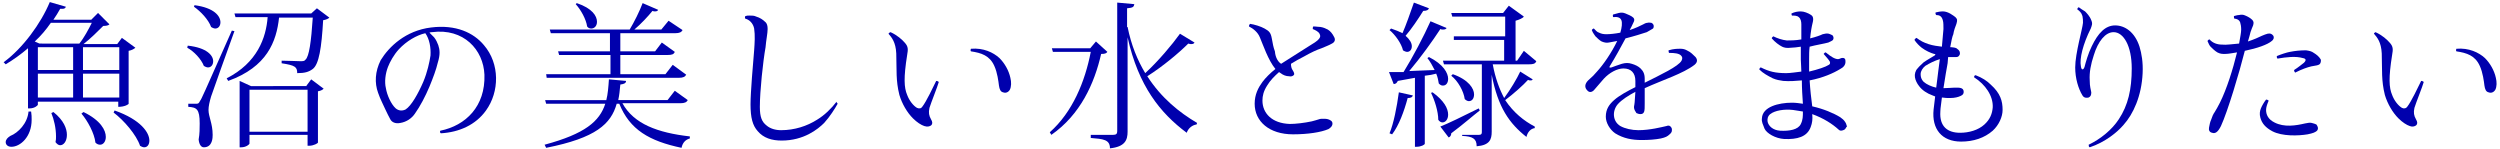
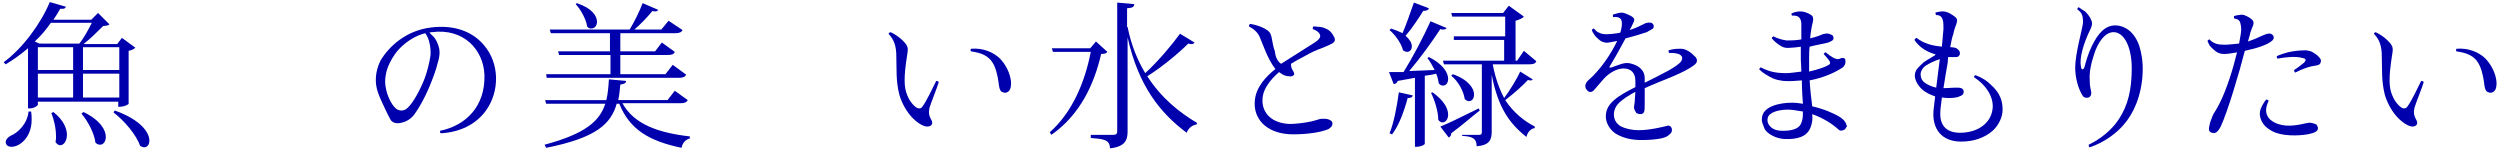
<svg xmlns="http://www.w3.org/2000/svg" version="1.1" x="0px" y="0px" viewBox="0 0 482 28.8" style="enable-background:new 0 0 482 28.8;" xml:space="preserve">
  <style type="text/css">
	.st0{fill:#0091E2;}
	.st1{fill:#808080;}
	.st2{opacity:0.95;fill:#FFFFFF;}
	.st3{fill:#0000AD;}
	.st4{fill:#636363;}
	.st5{fill:none;stroke:#636363;stroke-width:0.38;stroke-miterlimit:10;}
	.st6{opacity:0.95;}
	.st7{fill:none;stroke:#636363;stroke-width:0.379;stroke-miterlimit:10;}
	.st8{fill:#444444;}
</style>
  <g id="説明">
</g>
  <g id="TEL">
</g>
  <g id="メールでのお問い合わせ">
</g>
  <g id="ヘッダータイトル">
</g>
  <g id="sectionタイトル">
    <g>
      <path class="st3" d="M23,19.6H7.3v0.6c0,0.1-0.6,0.7-1.6,0.7H5.4V9.3c-1.4,1.2-2.8,2.2-4.3,3.1l-0.4-0.4C4.4,9.3,7.9,4.5,9.6,0.4    l3.1,0.9c-0.1,0.3-0.3,0.4-0.7,0.4c-0.1,0-0.2,0-0.4,0c-0.4,0.7-0.8,1.4-1.3,2.1h7.3l1.3-1.3l2.2,2.2c-0.2,0.2-0.6,0.3-1.2,0.3    c-1,1-2.4,2.4-3.8,3.5h6.5l0.9-1.2l2.6,1.9c-0.2,0.2-0.7,0.5-1.3,0.6v10.2c0,0.1-0.7,0.6-2,0.6V19.6z M6,21.5    c0.1,0.6,0.1,1.1,0.1,1.6c0,3.3-2.2,5.2-3.9,5.2c-0.7,0-1.1-0.4-1.1-0.9c0-0.5,0.4-0.9,0.9-1.2c1.5-0.6,3.3-2.4,3.5-4.7H6z     M15.3,8.4c0.9-1.1,1.8-2.8,2.4-4H9.8C8.9,5.7,7.9,6.9,6.7,8l0.9,0.4H15.3z M14.1,9.1H7.3v4.4h6.8V9.1z M7.3,14.2v4.6h6.8v-4.6    H7.3z M10.3,21.6c2,1.6,2.6,3.2,2.6,4.4s-0.6,2-1.3,2c-0.3,0-0.6-0.2-0.9-0.6c0.1-0.4,0.1-0.7,0.1-1.1c0-1.6-0.4-3.3-0.9-4.5    L10.3,21.6z M16.1,21.6c3.3,1.6,4.3,3.5,4.3,4.8c0,0.9-0.5,1.5-1.1,1.5c-0.3,0-0.6-0.1-0.9-0.4c-0.2-1.8-1.5-4.2-2.7-5.6    L16.1,21.6z M23,9.1h-7v4.4h7V9.1z M16,18.8h7v-4.6h-7V18.8z M22.1,21.3c5.1,1.8,6.7,4.3,6.7,5.8c0,0.8-0.4,1.3-1,1.3    c-0.2,0-0.5-0.1-0.8-0.3c-0.7-2.1-3.1-4.9-5.1-6.4L22.1,21.3z" />
-       <path class="st3" d="M36.2,8.8c3.7,0.4,4.9,1.9,4.9,3c0,0.7-0.4,1.2-1,1.2c-0.2,0-0.5-0.1-0.8-0.3c-0.5-1.3-1.9-2.8-3.2-3.5    L36.2,8.8z M37.8,20c0.4,0,0.5,0,0.8-0.6c0.2-0.2,0.6-1.1,6.1-13.5L45.2,6c-1.4,3.9-4,11.1-4.5,12.6c-0.3,1-0.5,1.9-0.5,2.6    c0,1.3,0.8,2.6,0.8,4.8c0,0.5,0,2.4-1.7,2.4c-0.5,0-0.9-0.5-1-1.5c0.2-1.1,0.2-2.2,0.2-3.1c0-2.8-0.6-3.1-2.2-3.2V20    C37.5,20,37.8,20,37.8,20L37.8,20z M37.5,1c3.8,0.5,5,2.1,5,3.3c0,0.7-0.4,1.2-1,1.2c-0.2,0-0.5-0.1-0.8-0.3c-0.5-1.4-2-3-3.3-3.9    L37.5,1z M61.1,1.6l2.4,1.8c-0.2,0.2-0.6,0.4-1.2,0.5c-0.3,5.3-0.8,8.5-2,9.4c-0.8,0.6-1.6,0.8-3,0.8c0-1.2-0.4-1.5-3-1.9l0-0.5    c1,0,3,0.1,3.6,0.1c0.5,0,0.8,0,1-0.3c0.7-0.6,1.1-3.5,1.4-8.1h-6.5c-0.5,4.6-2.3,9.5-9.8,12.2l-0.3-0.5c5.9-3,7.6-7.8,7.9-11.8    h-6.2l-0.2-0.7h14.8L61.1,1.6z M59.1,16.5l0.9-1.2l2.4,1.8c-0.2,0.2-0.5,0.4-1.1,0.5v9.9c0,0.1-0.8,0.6-1.7,0.6h-0.3v-2.1H48.1    v1.7c0,0.1-0.6,0.7-1.6,0.7h-0.3V15.6l2.2,1H59.1z M48.1,25.4h11.2v-8.1H48.1V25.4z" />
      <path class="st3" d="M93.7,21.3c-2,2.8-5.2,4.2-8.7,4.4c-0.2-0.1-0.2-0.4-0.1-0.5c4.9-1,8.7-4.7,8.5-10.8c-0.2-4.8-4-9-10.1-8.2    c-0.2,0-0.3,0-0.5,0.1c0.3,0.3,0.6,0.6,0.9,0.9c0.4,0.5,0.6,1,0.8,1.5c0.3,0.9,0.4,1.8-0.1,3.4c-0.3,1.3-0.9,2.9-1.6,4.6    c-0.8,1.9-1.8,3.8-2.8,5.2c-0.6,0.9-1.6,1.6-2.8,1.8c-0.9,0.2-1.7-0.1-2-0.8c-0.3-0.5-0.5-1-0.9-1.8c-0.3-0.7-1-2-1.4-3.2    c-0.7-1.9-0.6-4.1,0.5-6.3C75,9,78.2,5.9,83.1,5.3c4.8-0.6,8.2,1,10.2,3.4C96.4,12.3,96.3,17.7,93.7,21.3z M82,6.4    c-1.7,0.4-3.6,1.5-5.1,3.1c-1,1.1-1.7,2.4-2.1,3.4c-0.5,1.3-0.7,2.9-0.4,4.1c0.2,1.3,1,3.1,1.9,3.9c0.6,0.5,1.3,0.5,1.9,0.2    c1.1-0.7,2.4-3,3.4-5.3c0.8-1.9,1.2-3.8,1.4-5.1C83.1,9.2,82.8,7.5,82,6.4z" />
      <path class="st3" d="M132.6,19.3c-0.2,0.4-0.6,0.6-1.4,0.6H120c2.2,4,6.8,5.7,13,6.4l0,0.4c-0.8,0.2-1.4,0.8-1.6,1.8    c-6.2-1.3-10-3.5-12-8.5h-0.5c-1.1,3.9-4,6.6-13.6,8.5l-0.3-0.6c7.8-2.1,10.6-4.5,11.7-7.9h-11.4l-0.2-0.7h11.8    c0.3-1.2,0.4-2.5,0.5-4l3.3,0.3c0,0.4-0.3,0.6-1.1,0.7c-0.1,1.1-0.2,2.1-0.4,3h9.5l1.4-1.8L132.6,19.3z M105.3,14.3h12.4v-3.7    h-9.9l-0.2-0.7h10V6.4h-11.4l-0.2-0.7h15.4c0.9-1.5,1.9-3.5,2.5-5.1l3,1.3c-0.1,0.2-0.3,0.3-0.6,0.3c-0.2,0-0.3,0-0.5-0.1    c-0.9,1.1-2.2,2.5-3.5,3.6h5.2l1.4-1.7l2.7,1.8c-0.2,0.4-0.6,0.6-1.4,0.6h-10.6v3.5h6.7l1.3-1.7l2.5,1.8c-0.2,0.5-0.6,0.6-1.4,0.6    h-9.1v3.7h8.7l1.4-1.8l2.6,1.9c-0.2,0.4-0.6,0.6-1.4,0.6h-25.5L105.3,14.3z M111.2,0.6c3,1,3.9,2.5,3.9,3.6c0,0.8-0.5,1.3-1.1,1.3    c-0.3,0-0.6-0.1-0.8-0.4c-0.2-1.4-1.2-3.2-2.2-4.3L111.2,0.6z" />
-       <path class="st3" d="M161.5,20c-0.5,0.9-1.5,2.5-2.6,3.7c-1.2,1.2-3.9,3.4-8.2,3.4c-1.9,0-3.5-0.5-4.6-1.8c-1-1.1-1.4-2.6-1.4-5.2    c0-2.2,0.5-8.1,0.7-10.4c0.1-1.4,0.2-2.9,0-4.2c-0.2-1-0.9-1.7-1.7-1.9c-0.1-0.1-0.1-0.3,0-0.5c0.3-0.1,0.5-0.1,0.8-0.1    c0.5,0,0.9,0,1.3,0.2c0.7,0.2,1.3,0.6,1.7,1c0.4,0.3,0.5,0.8,0.5,1.4c0,0.8-0.3,2.2-0.4,3.5c-0.5,2.8-1.1,8.5-1.1,11.5    c0,2,0.4,2.9,1.3,3.6c0.7,0.6,1.7,0.9,2.8,0.9c2.6,0,5-0.8,6.9-2c1.5-0.9,2.8-2.2,3.8-3.5C161.2,19.7,161.4,19.8,161.5,20z" />
      <path class="st3" d="M171.7,6.2c1.3,0.6,2.2,1.4,2.8,2.1c0.6,0.7,0.6,1.2,0.4,2.3c-0.7,4.4-0.6,6.3,0,7.7c0.4,1.1,1.2,2.1,1.9,2.5    c0.5,0.2,0.8,0.1,1-0.2c0.8-1,2.1-3.8,2.7-5c0.2,0,0.4,0.1,0.5,0.2c-0.2,0.8-1.5,4-1.8,5c-0.2,0.9-0.1,1.5,0.3,2.2    c0.3,0.5,0.3,0.8,0.1,1.1c-0.3,0.3-0.8,0.4-1.4,0.2c-0.6-0.2-1.4-0.7-2.2-1.5c-1.1-1.1-2.1-2.8-2.6-4.5c-0.7-2.8-0.5-4.7-0.6-8    c-0.1-2.2-0.9-3.1-1.5-3.8C171.4,6.4,171.4,6.3,171.7,6.2z M187.2,9.4c2.4-0.2,4.3,0.7,5.5,1.8c1,1,1.8,2.4,2.1,3.8    c0.2,0.8,0.2,1.7-0.1,2.3c-0.3,0.5-0.8,0.7-1.3,0.5c-0.5-0.1-0.7-0.6-0.8-1.3c-0.1-0.8-0.3-2.5-0.9-3.8c-0.9-2-2.5-2.5-4.5-2.8    C187.1,9.8,187.1,9.6,187.2,9.4z" />
      <path class="st3" d="M211.3,8l2.2,2c-0.2,0.3-0.5,0.4-1.2,0.4c-1.3,5.7-4,11.7-9.6,15.6l-0.3-0.5c4.4-3.9,6.8-9.8,7.9-15.5h-7.3    l-0.2-0.7h7.4L211.3,8z M217.4,5.2c0.7,3.5,1.9,6.4,3.4,8.9c2.5-2.3,5.2-5.5,6.7-7.6l2.8,1.7c-0.1,0.2-0.3,0.3-0.6,0.3    c-0.2,0-0.3,0-0.6-0.1c-1.8,1.8-4.9,4.4-7.9,6.3c2.7,4.2,6.2,7,9.6,9l-0.1,0.3c-0.8,0.1-1.6,0.7-1.9,1.6c-5.1-3.8-9.3-9-11.4-18.4    v18.2c0,1.6-0.5,2.9-3.4,3.2c0-1.7-1.3-1.8-3.7-2V26h4.3c0.6,0,0.8-0.2,0.8-0.7V0.5l3.3,0.3c-0.1,0.5-0.2,0.7-1.4,0.8V5.2z" />
      <path class="st3" d="M247,12.3c1.7-1.1,4.1-2.6,5.2-3.3c1-0.6,1.8-1.1,2.1-1.5c0.3-0.4,0.3-0.6,0.1-1c-0.2-0.4-0.8-0.7-1.3-0.9    c0-0.1,0-0.4,0.1-0.5c0.6,0,0.9,0.1,1.4,0.1c0.6,0.1,1,0.3,1.4,0.5c0.5,0.3,0.9,0.8,1.2,1.4c0.3,0.5,0.2,1-0.4,1.3    c-0.7,0.4-1.1,0.5-2,0.9c-0.9,0.3-2,0.8-3.4,1.6c-0.8,0.4-1.7,0.9-2.5,1.4c0,0.5,0.1,0.9,0.3,1.2c0.2,0.3,0.4,0.7,0.3,0.9    c-0.2,0.3-0.6,0.4-1,0.3c-0.5,0-1.1-0.2-1.6-0.6l-0.3-0.2c-0.9,0.8-1.7,1.6-2.3,2.6c-0.7,1.1-0.9,2-0.9,2.9c0,2.4,1.8,4.4,5.3,4.5    c1.1,0,2.8-0.2,4.2-0.5c0.5-0.1,1-0.3,1.4-0.4c0.2-0.1,0.6-0.1,1-0.1c0.5,0,0.9,0.1,1.2,0.3c0.2,0.1,0.4,0.3,0.4,0.6    c0,0.5-0.3,0.8-0.8,1.1c-1.4,0.6-3.9,1-6.8,1c-4.6,0-7.4-2.5-7.4-5.9c0-1.8,0.7-3.1,1.5-4.2c0.6-0.8,1.5-1.7,2.5-2.5    c-1.4-1.7-2.4-4.7-3-6.1c-0.4-1-1.3-1.7-2.1-2.1c0-0.2,0.1-0.4,0.2-0.5c0.8,0.1,2.1,0.5,2.8,0.9c0.9,0.5,1.2,0.8,1.4,1.9    c0.2,1.1,0.3,1.7,0.6,2.5C245.9,11.2,246.5,12,247,12.3L247,12.3z" />
      <path class="st3" d="M268.2,5.5c0.9,0.3,1.6,0.6,2.2,0.9c0.7-1.6,1.5-3.9,2.2-5.9l2.9,1.1c-0.1,0.3-0.4,0.5-1.1,0.5    c-1,1.6-2.2,3.4-3.4,4.8c0.8,0.7,1.2,1.4,1.2,2c0,0.7-0.4,1.1-0.9,1.1c-0.2,0-0.5-0.1-0.8-0.3c-0.3-1.3-1.5-3-2.6-3.9L268.2,5.5z     M272.4,18.4c-0.1,0.3-0.3,0.5-1,0.5c-0.7,2.6-1.7,5.3-3,7l-0.5-0.2c0.8-1.9,1.4-5,1.8-7.9L272.4,18.4z M278.9,5.4    c-0.1,0.2-0.3,0.3-0.7,0.3c-0.2,0-0.3,0-0.5-0.1c-1.5,2.3-3.8,5.5-6,8.1c1.5-0.1,3.1-0.1,4.9-0.2c-0.4-0.8-0.9-1.7-1.4-2.3    l0.3-0.2c2.8,1.4,3.7,3.1,3.7,4.2c0,0.8-0.4,1.3-1,1.3c-0.3,0-0.5-0.1-0.8-0.4c-0.1-0.6-0.2-1.2-0.5-1.9c-0.7,0.2-1.3,0.3-2.2,0.4    v13.1c0,0.2-0.7,0.6-1.6,0.6h-0.3V15l-3.3,0.6c-0.2,0.4-0.4,0.6-0.8,0.6l-0.9-2.3c0.7,0,1.6,0,2.8,0c1.8-2.9,3.9-6.9,5.2-9.8    L278.9,5.4z M276.2,17.8c2.2,1.6,3,3.1,3,4.3c0,0.9-0.5,1.5-1.1,1.5c-0.3,0-0.6-0.2-0.8-0.5c0-1.6-0.7-3.8-1.4-5.2L276.2,17.8z     M277.7,24.4c1.3-0.5,4.4-2,7.4-3.5l0.2,0.4c-1.3,1-3.1,2.6-5.5,4.4c0,0.4-0.2,0.7-0.5,0.8L277.7,24.4z M287.8,12.4    c0.5,2.7,1.3,4.8,2.2,6.5c1.2-1.6,2.5-3.8,3.1-5.1l2.4,1.5c-0.1,0.2-0.2,0.2-0.5,0.2c-0.1,0-0.2,0-0.4-0.1c-0.9,1-2.8,2.7-4.4,3.9    c1.6,2.4,3.6,4,5.7,5.1l0,0.3c-0.8,0.1-1.4,0.8-1.6,1.7c-3.3-2.6-5.5-5.7-6.7-12v11c0,1.5-0.4,2.6-2.9,2.8c0-1.5-0.8-1.9-2.8-2V26    h3.2c0.4,0,0.6-0.1,0.6-0.5V12.4h-7.3l-0.2-0.7h11.8v-4h-9.7L280.3,7h9.9V3.2H280l-0.2-0.7h10l1.1-1.4l2.9,2.1    c-0.2,0.3-0.9,0.6-1.6,0.8v7.7h0.3l1.3-1.9l2.4,2c-0.2,0.5-0.6,0.6-1.4,0.6H287.8z M280.1,14.3c3.1,1.1,4.1,2.8,4.1,3.9    c0,0.8-0.4,1.3-1,1.3c-0.2,0-0.5-0.1-0.8-0.4c-0.2-1.5-1.3-3.5-2.6-4.5L280.1,14.3z" />
      <path class="st3" d="M317,16c3.2-1.6,6.6-3.2,7.2-4.3c0.2-0.4,0.2-0.7-0.1-1c-0.4-0.4-1.2-0.5-2.3-0.5c-0.1-0.1-0.1-0.4-0.1-0.5    c1-0.3,1.7-0.3,2.3-0.3c0.5,0,0.9,0.1,1.4,0.4c0.5,0.2,1.1,0.8,1.5,1.2c0.4,0.5,0.4,1-0.2,1.5c-2.2,1.7-6.1,2.9-9.6,4.5l0,2.9    c0,0.8,0,1.3-0.1,1.6c-0.1,0.3-0.3,0.5-0.7,0.5c-0.3,0-0.6-0.1-0.8-0.2c-0.1-0.2-0.2-0.3-0.3-0.5c-0.2-0.4-0.2-0.7-0.1-1.1    c0.1-0.5,0.1-1.4,0.2-2.5c-1.3,0.7-2.6,1.5-3.4,2.4c-1.1,1.3-1,3.3,0.5,4.2c0.9,0.5,2.2,0.8,3.5,0.8c2.2,0,4.5-0.6,5.4-0.8    c0.5-0.2,0.8,0,1,0.4c0.1,0.4,0.1,0.8-0.4,1.2c-0.4,0.4-0.8,0.6-1.7,0.8c-1,0.2-2.3,0.3-3.7,0.3h0c-1.8,0-3.5-0.3-5.1-1.3    c-1-0.7-1.8-2-1.8-3.2c0-1.5,0.7-2.4,1.6-3.2c1-0.9,2.7-1.8,4.1-2.5c0-0.5,0-0.9,0-1.2c0-1.5-0.8-2.4-2.3-2.4    c-1.2,0-2.7,0.8-3.8,2c-0.8,0.9-1.4,1.6-1.9,2.2c-0.4,0.4-0.9,0.5-1.3,0c-0.5-0.5-0.5-1.2,0.2-1.9c0.8-0.7,1.2-1.1,1.7-1.7    c1.2-1.3,2.8-3.6,3.9-5.9c-0.5,0.1-1,0.2-1.6,0.3c-0.5,0.1-0.9,0-1.4-0.2c-0.4-0.2-0.9-0.7-1.2-1c-0.1-0.2-0.5-0.6-0.7-1.2    c0.1-0.2,0.3-0.3,0.4-0.3c0.3,0.3,0.6,0.7,1,0.8c0.4,0.2,0.8,0.3,1.4,0.3c0.7,0,1.7-0.1,2.7-0.3c0.3-1,0.4-1.9,0.2-2.4    c-0.2-0.5-0.7-0.7-1.6-0.6C311,3.2,310.9,3,311,2.8c0.3-0.1,0.8-0.2,1.1-0.3c0.5-0.1,0.8-0.1,1.3,0.1c0.5,0.2,1.2,0.5,1.5,0.8    c0.2,0.2,0.3,0.5,0,1c-0.2,0.5-0.5,1-0.7,1.4c1.2-0.4,2-0.8,2.6-1.1c0.2-0.1,0.5-0.3,0.8-0.3c0.3-0.1,0.6,0,0.8,0    c0.2,0.1,0.3,0.2,0.4,0.4c0.1,0.3,0,0.6-0.1,0.7c-0.3,0.2-0.7,0.4-1.2,0.7c-0.9,0.3-2.5,0.8-4.1,1.2c-0.9,1.7-2,3.7-3,5.3    c-0.2,0.3-0.1,0.4,0.3,0.3c0.6-0.2,1.3-0.5,2-0.7c0.7-0.2,1.3-0.2,1.9,0c0.7,0.2,1.3,0.5,1.7,0.9c0.5,0.5,0.8,1,0.8,2V16z" />
      <path class="st3" d="M355.6,25c-0.4,0.2-0.8,0.3-1.1,0c-1.2-1.1-2.9-2.2-5.1-3c0.1,1,0,1.7-0.3,2.5c-0.7,1.9-2.6,2.4-5.1,2.3    c-1.7-0.1-3.4-1.1-3.8-2c-0.3-0.8-0.6-1.3-0.5-2c0.1-2.2,3.2-3,5.8-3c0.7,0,1.4,0.1,2.1,0.2c-0.1-1.4-0.2-3-0.2-4.5    c-1.1,0.1-2.4,0.2-3.6,0.1c-0.7-0.1-1.3-0.2-2-0.5c-1-0.5-1.9-1-2.6-1.7c0-0.1,0.1-0.4,0.3-0.4c1.6,0.8,2.8,1.1,4.9,1.1    c0.8,0,2-0.2,2.9-0.3c0-0.9-0.1-1.7-0.1-2.3c0-0.7,0-1.6,0-2.5c-0.7,0.1-1.4,0.2-1.9,0.2c-0.8,0.1-1.3,0-1.7-0.2    c-0.6-0.3-1.4-0.9-2-1.6c0-0.2,0.2-0.3,0.3-0.4c0.8,0.4,1.7,0.7,2.6,0.8c0.6,0,1.7,0,2.8-0.2c0-1.2,0-2.3,0-2.9    c0-0.5-0.1-1.1-0.5-1.4c-0.3-0.3-0.9-0.3-1.3-0.3c-0.1-0.1-0.1-0.3-0.1-0.4c0.6-0.3,1.2-0.4,1.8-0.4c0.6,0,1.4,0.3,2,0.7    c0.3,0.2,0.5,0.6,0.3,1.4c-0.2,0.8-0.4,1.9-0.5,3.1c1.2-0.3,2-0.6,2.4-0.8c0.4-0.1,0.8-0.2,1.2-0.1c0.3,0.1,0.5,0.2,0.7,0.3    c0.2,0.2,0.3,0.6,0.1,0.9c-0.2,0.2-0.5,0.3-0.9,0.5c-0.7,0.2-2.5,0.5-3.6,0.8c-0.1,0.8-0.1,1.6-0.1,2.4c0,0.7,0,1.5,0,2.4    c1.7-0.4,3.2-0.9,3.8-1.3c0.2-0.1,0.3-0.3,0.2-0.6c-0.2-0.4-0.7-0.9-1.2-1.5c0.1-0.1,0.2-0.3,0.4-0.3c1.1,0.9,1.8,1.3,2.4,1.3    c0.1,0,0.4-0.1,0.6-0.2c0.4-0.1,0.8,0,0.8,0.5c0.1,0.8-0.4,1.3-1,1.6c-1.3,0.8-3.3,1.7-5.9,2.2c0.1,1.7,0.3,3.5,0.5,5    c2.2,0.5,4.1,1.3,5.4,2.1c0.4,0.3,0.7,0.5,1,1c0.2,0.3,0.2,0.6,0.3,0.8C355.9,24.5,355.9,24.8,355.6,25z M347.6,21.5    c-0.6-0.1-1.2-0.2-1.9-0.3c-1.7-0.2-3.5,0.1-4.4,0.8c-0.5,0.4-0.6,1-0.5,1.5c0.2,0.8,1,1.6,2.4,1.7c1.8,0.1,3.5-0.2,4-1.3    C347.6,23.1,347.6,22.4,347.6,21.5z" />
      <path class="st3" d="M375.5,12.2c-0.2,1-0.5,2.9-0.8,4.8c0.9,0,1.6-0.1,2.1-0.1c0.8,0,1.8-0.1,1.8,0.8c0,0.3-0.1,0.6-0.6,0.8    c-0.4,0.2-1.1,0.4-2,0.4c-0.5,0-1,0-1.6-0.1c-0.1,1.1-0.3,2-0.3,2.7c-0.2,2.9,1.4,4.1,3.8,4.1c1.7,0,3.5-0.5,4.7-1.6    c1.1-1,1.5-2.1,1.6-3.3c0.1-2.2-1.4-4.4-3.6-5.8c0-0.2,0.1-0.4,0.3-0.4c1.3,0.5,2.2,1.1,2.9,1.8c1.9,1.7,2.3,3.2,2.3,4.9    c0,1.3-0.7,2.9-1.9,4c-1.6,1.4-3.7,2.1-6.1,2.1c-3.7,0-5.7-2.4-5.3-6.2c0.1-0.8,0.2-1.6,0.3-2.5c-0.2-0.1-0.3-0.1-0.5-0.2    c-1.1-0.4-2-1-2.6-1.8c-0.4-0.5-0.7-1.1-0.8-1.7s0.1-1.3,0.5-1.7c0.4-0.5,0.8-0.8,1.2-1.2c0.7-0.5,1.5-0.9,2.1-1.3    c0.2-0.2,0.2-0.3-0.1-0.3c-0.7-0.2-1.6-0.6-2.4-1.2c-0.5-0.4-1-0.9-1.4-1.5c0.1-0.2,0.2-0.3,0.4-0.4c0.8,0.6,1.4,0.9,2.3,1.2    c0.9,0.3,1.8,0.4,2.6,0.5c0.1-1.2,0.2-2.4,0.3-3.4c0-0.5,0-1.3-0.1-1.6c-0.2-0.9-0.7-1.1-1.3-1.1c-0.1-0.1-0.2-0.4-0.1-0.5    c0.4-0.1,0.9-0.2,1.4-0.2c1,0,2,0.8,2.4,1.1c0.4,0.4,0.4,0.6,0.2,1.3c-0.2,0.5-0.5,1.3-0.6,2C376.4,7,376.2,8,376,9.1h0.2    c0.3,0,0.8,0.1,1,0.2c0.3,0.2,0.5,0.4,0.6,0.6c0.1,0.3,0.1,0.5,0,0.7c-0.2,0.4-0.5,0.4-0.7,0.4c-0.5,0-1.1,0-1.5,0L375.5,12.2z     M373.3,16.9c0.1-1,0.3-2.1,0.4-3.2c0.1-0.7,0.2-1.5,0.3-2.3c-1,0.3-2,0.8-2.8,1.3c-0.5,0.4-0.9,1-0.9,1.6c0,0.5,0.1,1,0.6,1.5    C371.5,16.3,372.4,16.7,373.3,16.9z" />
      <path class="st3" d="M402,2.2c0.3,0.3,0.9,0.9,1.2,1.7c0.3,0.7,0.1,1-0.1,1.6c-1.5,3-2.2,5.8-1.9,7.3c0.1,0.8,0.5,0.7,0.7,0.1    c0.2-0.8,0.7-2.6,1.4-4c1.2-2.5,2.6-4,4.5-4s3.8,1.3,4.7,4.1c0.4,1.3,0.7,3,0.6,5.1c-0.2,4.4-1.8,7.9-3.7,10    c-1.2,1.4-3.5,3.3-6.5,4.3c-0.2-0.1-0.2-0.3-0.2-0.5c2.3-1.1,4.5-2.9,5.8-4.9c1.8-2.7,2.5-5.8,2.5-9.8c0-4.4-1.6-7-3.5-7    c-1.6,0-3,1.8-3.8,4.4c-0.6,1.8-0.9,3.4-0.8,4.9c0,1.2,0.2,1.7,0.3,2.3c0,0.5-0.1,0.8-0.5,1c-0.4,0.1-0.9,0.1-1.2-0.4    c-0.8-1.3-1.4-3.3-1.4-5.4c0-2.7,1.4-7.4,1.5-8.6c0-0.5,0-0.8-0.1-1.3c-0.2-0.7-0.6-1-1-1.3c0-0.2,0.2-0.4,0.3-0.4    C401.2,1.7,401.5,1.9,402,2.2z" />
      <path class="st3" d="M432.8,9.8c-1,4-3.3,11.7-4.6,14.5c-0.6,1.2-1.1,1.5-1.7,1.3c-0.5-0.1-0.7-0.5-0.6-1c0.1-0.5,0.2-1.1,0.4-1.5    c0.2-0.6,0.4-1.1,0.7-1.5c0.3-0.5,0.6-1,1-1.8c1.3-2.6,2.5-6.4,3.3-9.7c-0.7,0.1-1.6,0.3-2.3,0.3c-0.6,0-0.9,0-1.5-0.3    c-0.5-0.3-1-0.8-1.3-1.1c-0.2-0.2-0.4-0.6-0.6-1.1c0.1-0.1,0.2-0.3,0.4-0.3c0.6,0.7,1.5,1,2.4,1c0.8,0.1,2-0.1,3.3-0.2    c0.2-1.2,0.4-2.1,0.4-2.7c0-0.6-0.1-1.1-0.2-1.4c-0.2-0.5-0.7-0.7-1.1-0.7c-0.1-0.1-0.1-0.3-0.1-0.5c0.4-0.1,0.7-0.2,1-0.2    c0.4-0.1,0.8-0.1,1.2,0.1c0.5,0.2,1,0.5,1.3,0.8c0.4,0.4,0.3,0.7,0.2,1.1c-0.2,0.5-0.3,0.7-0.5,1.3c-0.1,0.5-0.3,1.1-0.5,1.8    c1.2-0.4,2.1-0.8,2.7-1.1c0.4-0.2,0.8-0.3,1.1-0.4c0.5-0.1,0.8,0,1.1,0.4c0.2,0.4,0,0.8-0.3,1C437.2,8.6,435.2,9.3,432.8,9.8z     M446.8,25.1c-0.3,0.4-0.9,0.6-1.9,0.8c-1.8,0.3-4.9,0.4-6.8-0.6c-1.3-0.7-2-1.5-2.3-2.6c-0.2-0.7-0.1-1.3,0.1-1.8    c0.2-0.5,0.6-1.2,1-1.7c0.2,0,0.4,0.1,0.5,0.2c-0.3,0.7-0.5,1.3-0.5,1.8c0,0.9,0.4,1.8,1.6,2.4c1.9,1,4.2,0.6,5.9,0.2    c0.6-0.1,0.9-0.2,1.3-0.1c0.4,0.1,0.7,0.2,0.9,0.3C446.9,24.4,447,24.8,446.8,25.1z M447.4,12.1c-0.1,0.3-0.3,0.4-0.7,0.5    c-0.4,0.1-0.7,0.1-1.1,0.2c-0.8,0.2-1.7,0.5-3.1,1.2c-0.1-0.1-0.2-0.3-0.2-0.5c0.8-0.5,1.5-1.1,1.9-1.4c0.5-0.5,0.4-0.8-0.2-0.9    c-1.4-0.4-3.1-0.2-4.9,0.1c-0.1-0.1-0.2-0.4-0.1-0.5c0.7-0.3,1.9-0.7,2.5-0.8c1-0.2,2-0.3,3.1-0.3c0.7,0.1,1.1,0.2,1.5,0.5    c0.5,0.3,1,0.7,1.3,1.2C447.5,11.5,447.5,11.8,447.4,12.1z" />
      <path class="st3" d="M458,6.2c1.3,0.6,2.2,1.4,2.8,2.1c0.6,0.7,0.6,1.2,0.4,2.3c-0.7,4.4-0.6,6.3,0,7.7c0.4,1.1,1.2,2.1,1.9,2.5    c0.4,0.2,0.8,0.1,1-0.2c0.8-1,2.1-3.8,2.7-5c0.2,0,0.4,0.1,0.5,0.2c-0.2,0.8-1.5,4-1.8,5c-0.2,0.9-0.1,1.5,0.3,2.2    c0.3,0.5,0.3,0.8,0.1,1.1c-0.3,0.3-0.8,0.4-1.3,0.2c-0.6-0.2-1.4-0.7-2.2-1.5c-1.1-1.1-2.1-2.8-2.6-4.5c-0.7-2.8-0.5-4.7-0.6-8    c-0.1-2.2-0.9-3.1-1.5-3.8C457.7,6.4,457.8,6.3,458,6.2z M473.6,9.4c2.4-0.2,4.3,0.7,5.5,1.8c1,1,1.8,2.4,2.1,3.8    c0.2,0.8,0.2,1.7-0.1,2.3c-0.3,0.5-0.8,0.7-1.3,0.5c-0.5-0.1-0.7-0.6-0.8-1.3c-0.1-0.8-0.3-2.5-0.9-3.8c-0.9-2-2.5-2.5-4.5-2.8    C473.5,9.8,473.5,9.6,473.6,9.4z" />
    </g>
  </g>
  <g id="コンタクト">
</g>
  <g id="デジタルパンフレット">
</g>
</svg>